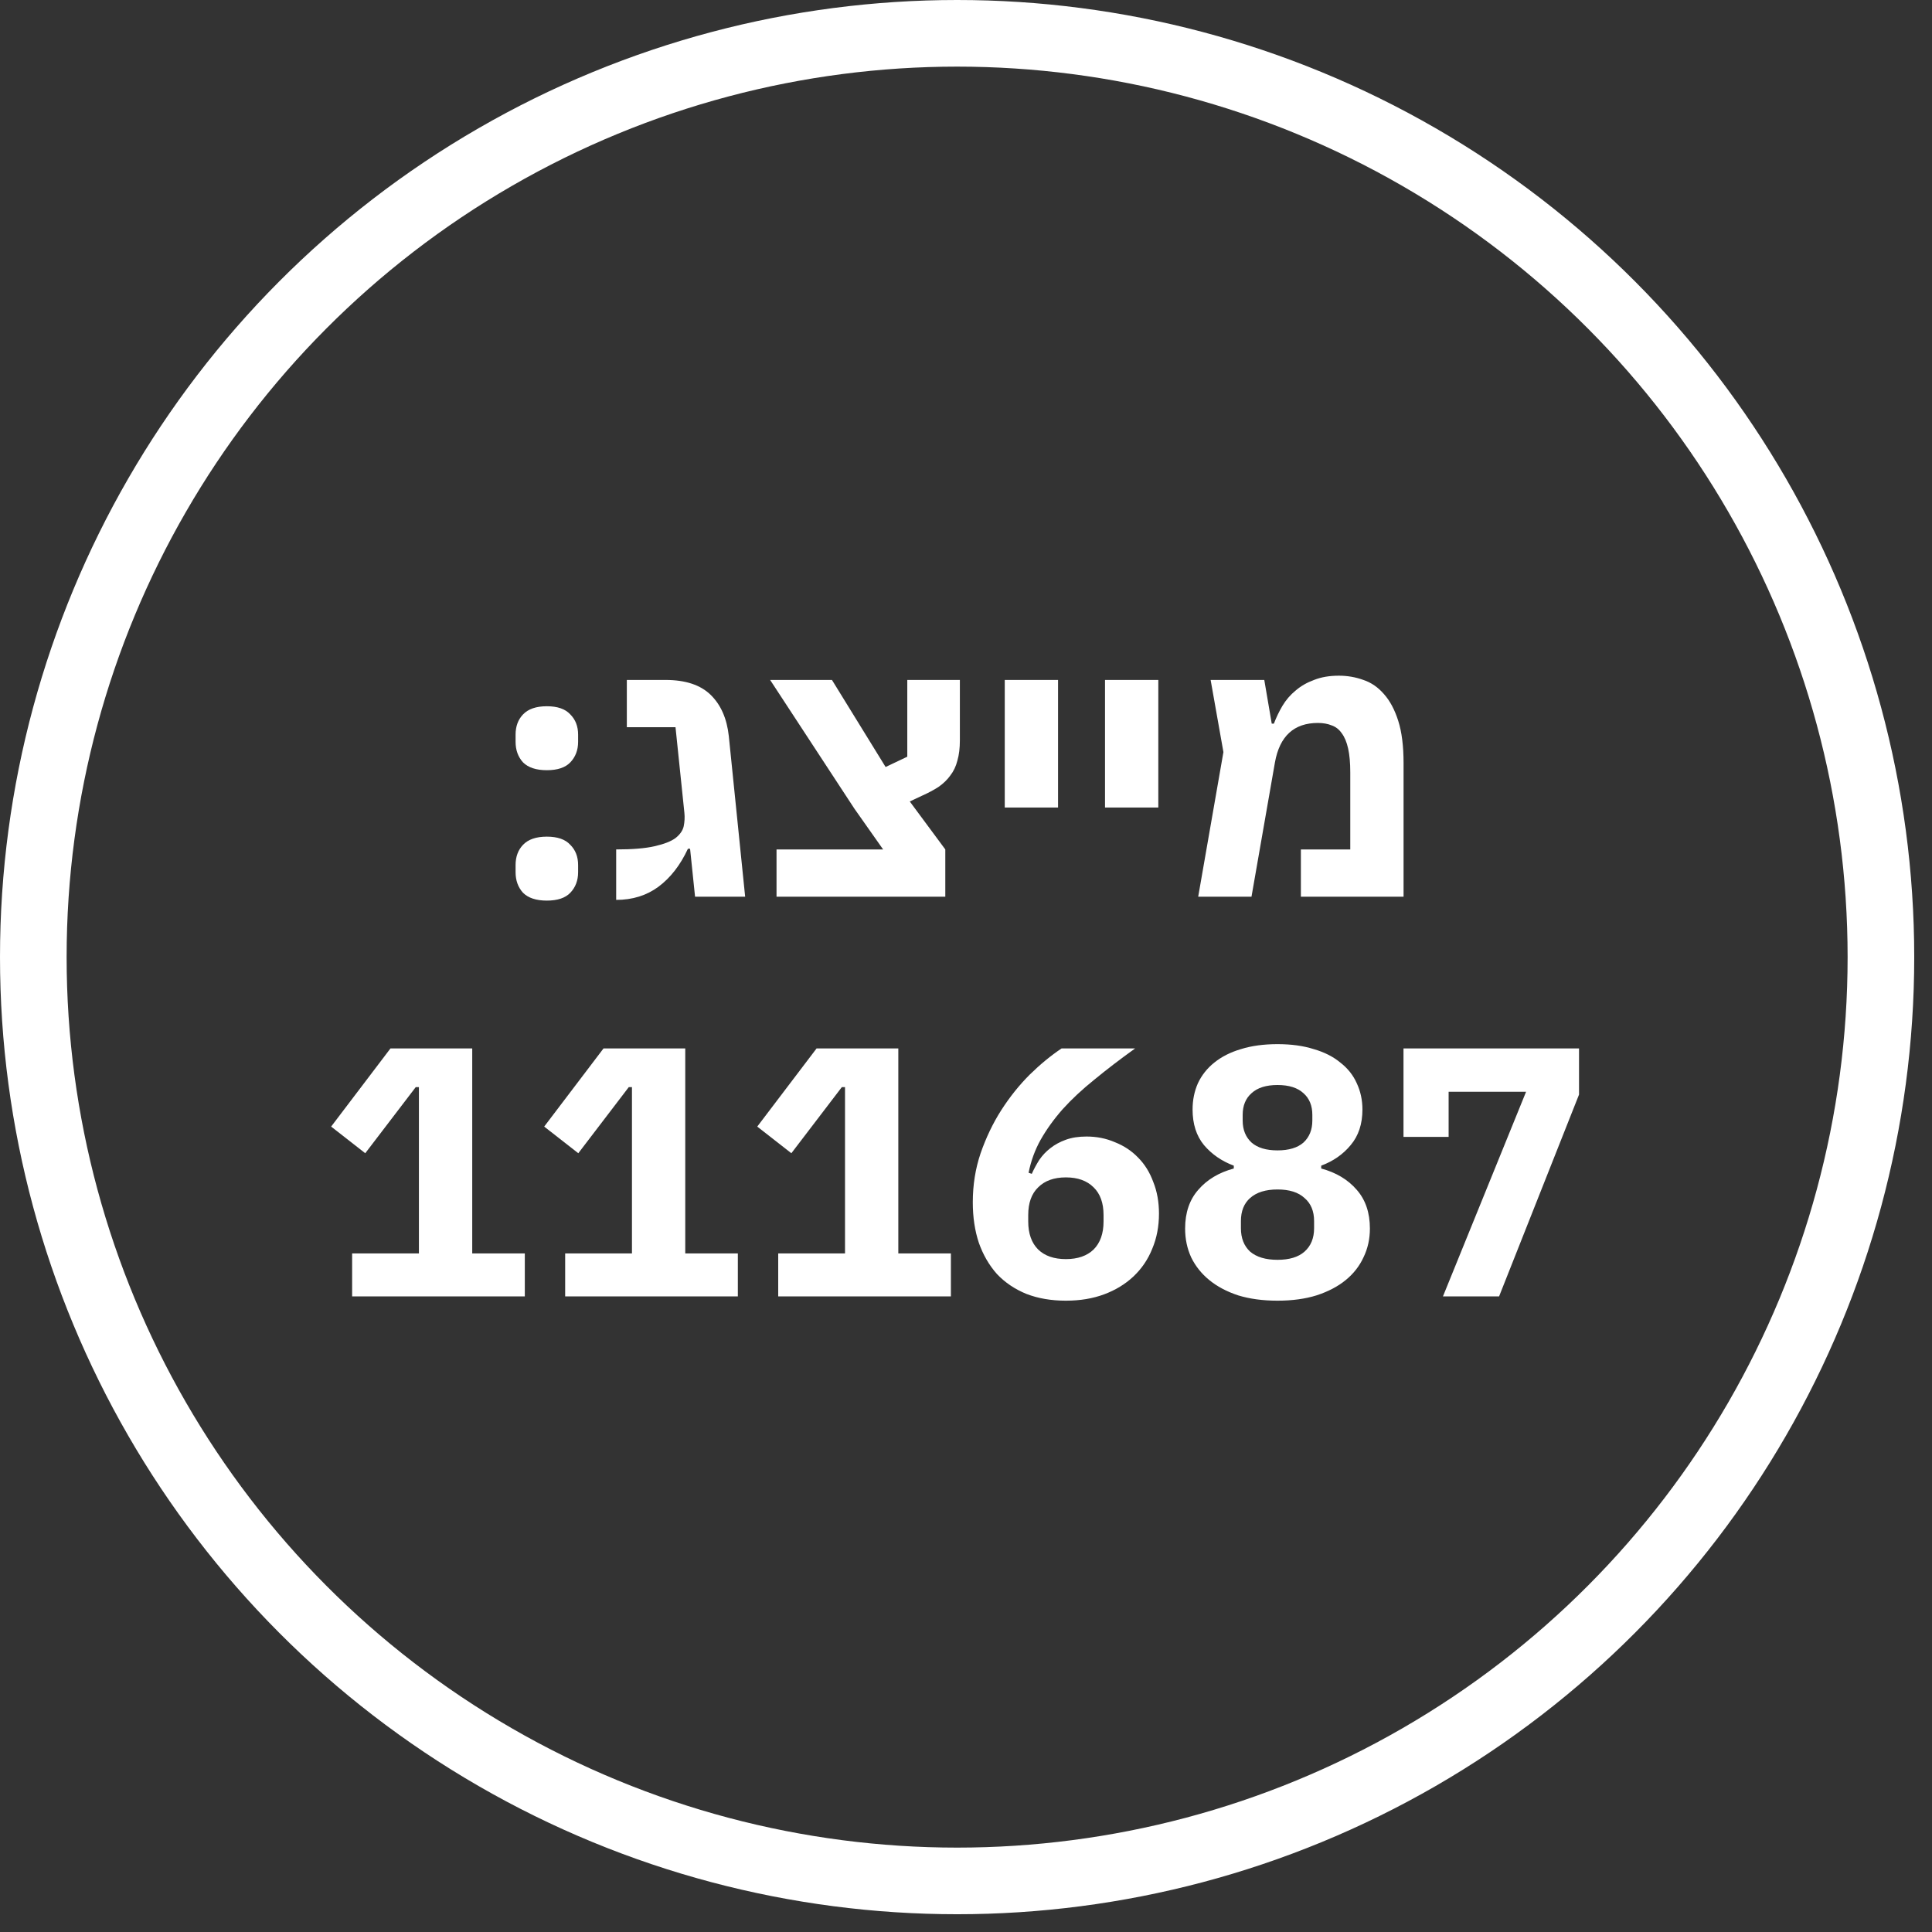
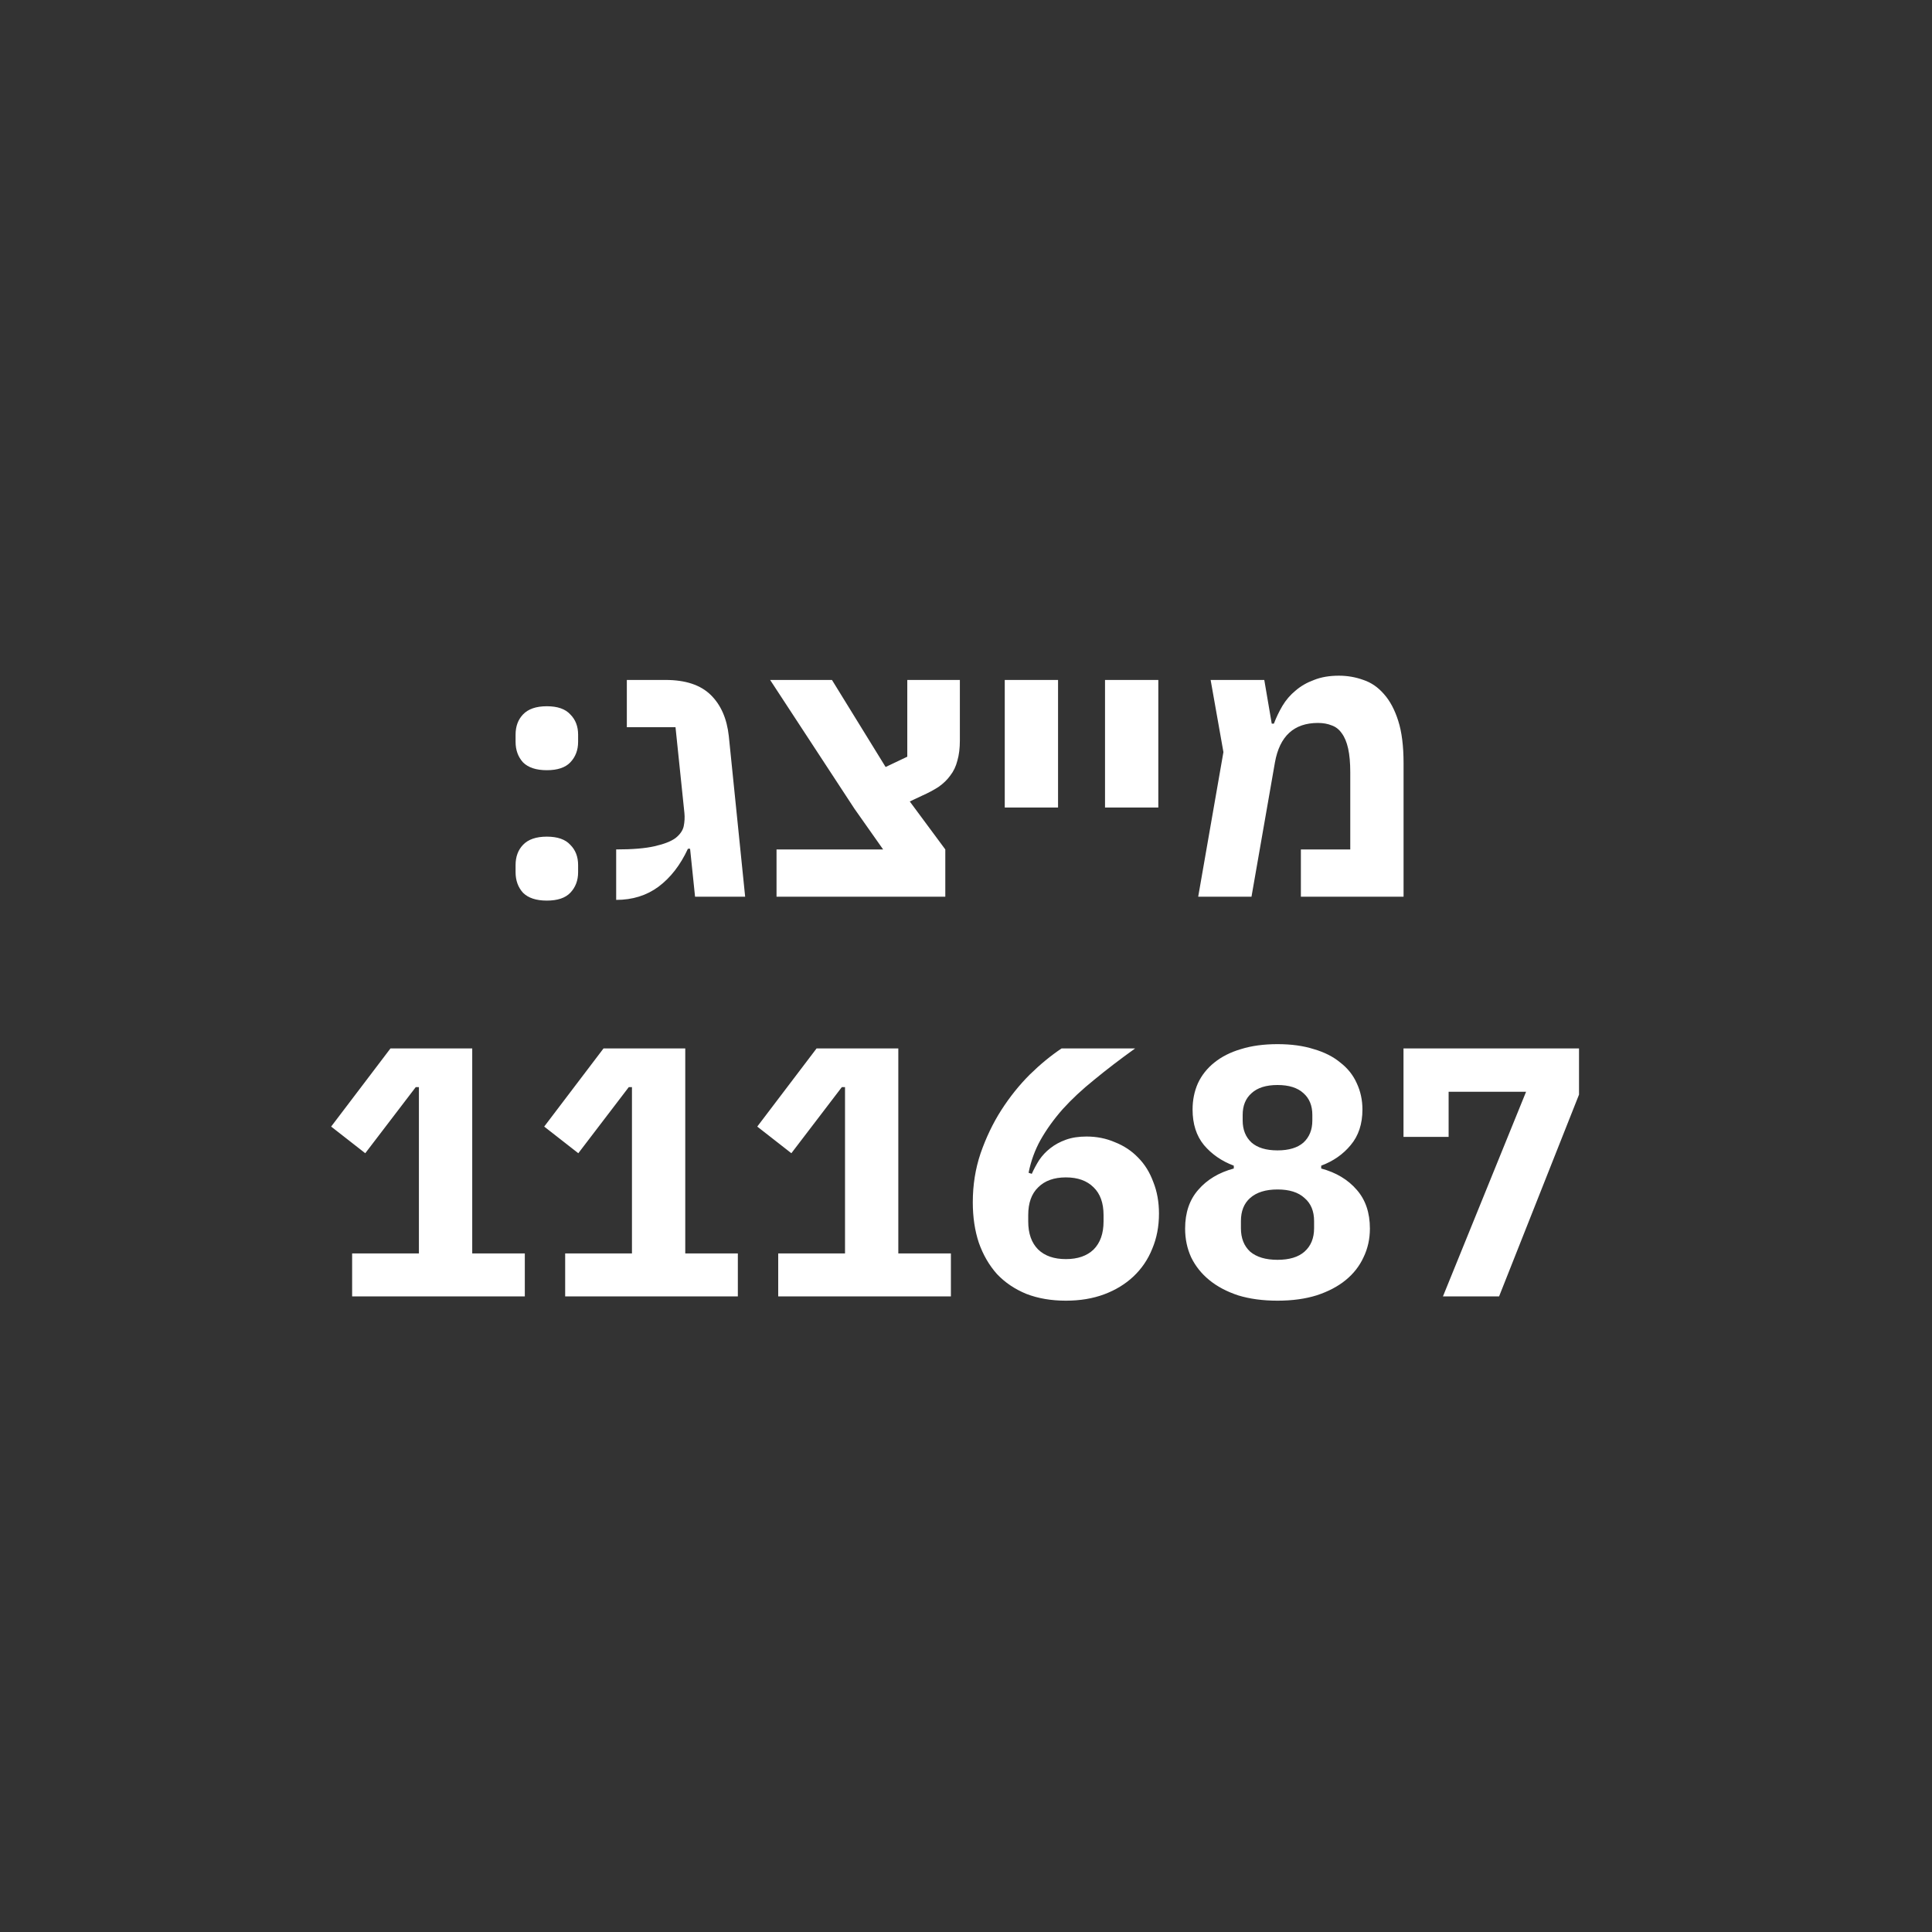
<svg xmlns="http://www.w3.org/2000/svg" width="87" height="87" viewBox="0 0 87 87" fill="none">
  <rect x="0" y="0" width="87" height="87" fill="#333333" stroke="none" />
-   <circle cx="43.1" cy="43.1" r="41.6" stroke="white" stroke-width="3" />
  <path d="M24.625 40.555C24.145 40.555 23.788 40.437 23.553 40.203C23.329 39.957 23.217 39.648 23.217 39.275V38.955C23.217 38.581 23.329 38.277 23.553 38.043C23.788 37.797 24.145 37.675 24.625 37.675C25.105 37.675 25.457 37.797 25.681 38.043C25.916 38.277 26.033 38.581 26.033 38.955V39.275C26.033 39.648 25.916 39.957 25.681 40.203C25.457 40.437 25.105 40.555 24.625 40.555ZM24.625 34.683C24.145 34.683 23.788 34.565 23.553 34.331C23.329 34.085 23.217 33.776 23.217 33.403V33.083C23.217 32.709 23.329 32.405 23.553 32.171C23.788 31.925 24.145 31.803 24.625 31.803C25.105 31.803 25.457 31.925 25.681 32.171C25.916 32.405 26.033 32.709 26.033 33.083V33.403C26.033 33.776 25.916 34.085 25.681 34.331C25.457 34.565 25.105 34.683 24.625 34.683ZM31.075 38.219H30.979C30.637 38.955 30.195 39.525 29.651 39.931C29.117 40.325 28.483 40.523 27.747 40.523V38.251C28.483 38.251 29.059 38.203 29.475 38.107C29.901 38.011 30.216 37.888 30.419 37.739C30.621 37.579 30.744 37.403 30.787 37.211C30.829 37.008 30.84 36.805 30.819 36.603L30.419 32.747H28.227V30.619H29.971C30.867 30.619 31.544 30.843 32.003 31.291C32.461 31.739 32.733 32.357 32.819 33.147L33.555 40.379H31.299L31.075 38.219ZM34.968 38.251H39.768L38.472 36.411L34.68 30.619H37.464L39.88 34.539L40.856 34.075V30.619H43.224V33.339C43.224 33.691 43.187 33.995 43.112 34.251C43.048 34.507 42.942 34.731 42.792 34.923C42.654 35.115 42.478 35.285 42.264 35.435C42.051 35.573 41.8 35.707 41.512 35.835L40.968 36.091L42.568 38.251V40.379H34.968V38.251ZM45.245 30.619H47.645V36.363H45.245V30.619ZM49.76 30.619H52.16V36.363H49.76V30.619ZM55.092 33.867L54.516 30.619H56.932L57.268 32.587H57.364C57.47 32.309 57.598 32.043 57.748 31.787C57.908 31.52 58.105 31.291 58.34 31.099C58.574 30.896 58.852 30.736 59.172 30.619C59.492 30.491 59.865 30.427 60.292 30.427C60.676 30.427 61.044 30.491 61.396 30.619C61.748 30.736 62.057 30.949 62.324 31.259C62.59 31.557 62.804 31.957 62.964 32.459C63.124 32.96 63.204 33.595 63.204 34.363V40.379H58.58V38.251H60.804V34.779C60.804 34.352 60.772 33.995 60.708 33.707C60.644 33.419 60.548 33.189 60.42 33.019C60.302 32.848 60.153 32.731 59.972 32.667C59.79 32.592 59.582 32.555 59.348 32.555C58.27 32.555 57.625 33.147 57.412 34.331L56.356 40.379H53.956L55.092 33.867ZM15.857 58.379V56.443H18.864V48.955H18.721L16.448 51.931L14.912 50.731L17.584 47.211H21.265V56.443H23.633V58.379H15.857ZM25.45 58.379V56.443H28.458V48.955H28.314L26.042 51.931L24.506 50.731L27.178 47.211H30.858V56.443H33.226V58.379H25.45ZM35.044 58.379V56.443H38.052V48.955H37.908L35.636 51.931L34.1 50.731L36.772 47.211H40.452V56.443H42.82V58.379H35.044ZM47.998 58.571C47.337 58.571 46.745 58.469 46.222 58.267C45.699 58.053 45.257 57.755 44.894 57.371C44.542 56.976 44.27 56.507 44.078 55.963C43.897 55.419 43.806 54.811 43.806 54.139C43.806 53.36 43.923 52.624 44.158 51.931C44.403 51.227 44.712 50.581 45.086 49.995C45.47 49.397 45.897 48.864 46.366 48.395C46.846 47.925 47.326 47.531 47.806 47.211H51.118C50.435 47.701 49.822 48.171 49.278 48.619C48.734 49.056 48.259 49.499 47.854 49.947C47.459 50.395 47.129 50.853 46.862 51.323C46.606 51.781 46.425 52.277 46.318 52.811L46.462 52.859C46.558 52.645 46.67 52.437 46.798 52.235C46.937 52.032 47.102 51.856 47.294 51.707C47.496 51.547 47.731 51.419 47.998 51.323C48.264 51.227 48.574 51.179 48.926 51.179C49.385 51.179 49.811 51.264 50.206 51.435C50.611 51.595 50.958 51.824 51.246 52.123C51.544 52.421 51.774 52.789 51.934 53.227C52.105 53.653 52.19 54.128 52.19 54.651C52.19 55.227 52.089 55.755 51.886 56.235C51.694 56.715 51.411 57.131 51.038 57.483C50.675 57.824 50.238 58.091 49.726 58.283C49.214 58.475 48.638 58.571 47.998 58.571ZM47.998 56.699C48.531 56.699 48.947 56.555 49.246 56.267C49.544 55.968 49.694 55.547 49.694 55.003V54.715C49.694 54.171 49.544 53.755 49.246 53.467C48.947 53.168 48.531 53.019 47.998 53.019C47.465 53.019 47.048 53.168 46.75 53.467C46.451 53.755 46.302 54.171 46.302 54.715V55.003C46.302 55.547 46.451 55.968 46.75 56.267C47.048 56.555 47.465 56.699 47.998 56.699ZM57.528 58.571C56.866 58.571 56.274 58.491 55.752 58.331C55.239 58.16 54.807 57.931 54.456 57.643C54.103 57.355 53.831 57.013 53.639 56.619C53.458 56.224 53.367 55.792 53.367 55.323C53.367 54.608 53.565 54.027 53.959 53.579C54.354 53.12 54.888 52.8 55.559 52.619V52.491C55.016 52.288 54.568 51.979 54.215 51.563C53.874 51.147 53.703 50.613 53.703 49.963C53.703 49.536 53.783 49.141 53.944 48.779C54.114 48.416 54.359 48.107 54.679 47.851C55.01 47.584 55.41 47.381 55.88 47.243C56.359 47.093 56.909 47.019 57.528 47.019C58.146 47.019 58.69 47.093 59.16 47.243C59.639 47.381 60.039 47.584 60.359 47.851C60.69 48.107 60.935 48.416 61.096 48.779C61.266 49.141 61.352 49.536 61.352 49.963C61.352 50.613 61.175 51.147 60.824 51.563C60.482 51.979 60.039 52.288 59.495 52.491V52.619C60.167 52.8 60.701 53.12 61.096 53.579C61.49 54.027 61.688 54.608 61.688 55.323C61.688 55.792 61.592 56.224 61.4 56.619C61.218 57.013 60.952 57.355 60.599 57.643C60.248 57.931 59.81 58.16 59.288 58.331C58.776 58.491 58.189 58.571 57.528 58.571ZM57.528 56.731C58.061 56.731 58.466 56.608 58.743 56.363C59.032 56.107 59.175 55.755 59.175 55.307V54.987C59.175 54.539 59.032 54.192 58.743 53.947C58.466 53.691 58.061 53.563 57.528 53.563C56.994 53.563 56.584 53.691 56.295 53.947C56.018 54.192 55.88 54.539 55.88 54.987V55.307C55.88 55.755 56.018 56.107 56.295 56.363C56.584 56.608 56.994 56.731 57.528 56.731ZM57.528 51.803C58.039 51.803 58.429 51.685 58.696 51.451C58.962 51.205 59.096 50.875 59.096 50.459V50.203C59.096 49.787 58.962 49.461 58.696 49.227C58.429 48.981 58.039 48.859 57.528 48.859C57.016 48.859 56.626 48.981 56.359 49.227C56.093 49.461 55.959 49.787 55.959 50.203V50.459C55.959 50.875 56.093 51.205 56.359 51.451C56.626 51.685 57.016 51.803 57.528 51.803ZM64.977 58.379L68.721 49.163H65.233V51.195H63.201V47.211H71.105V49.291L67.505 58.379H64.977Z" fill="white" />
</svg>